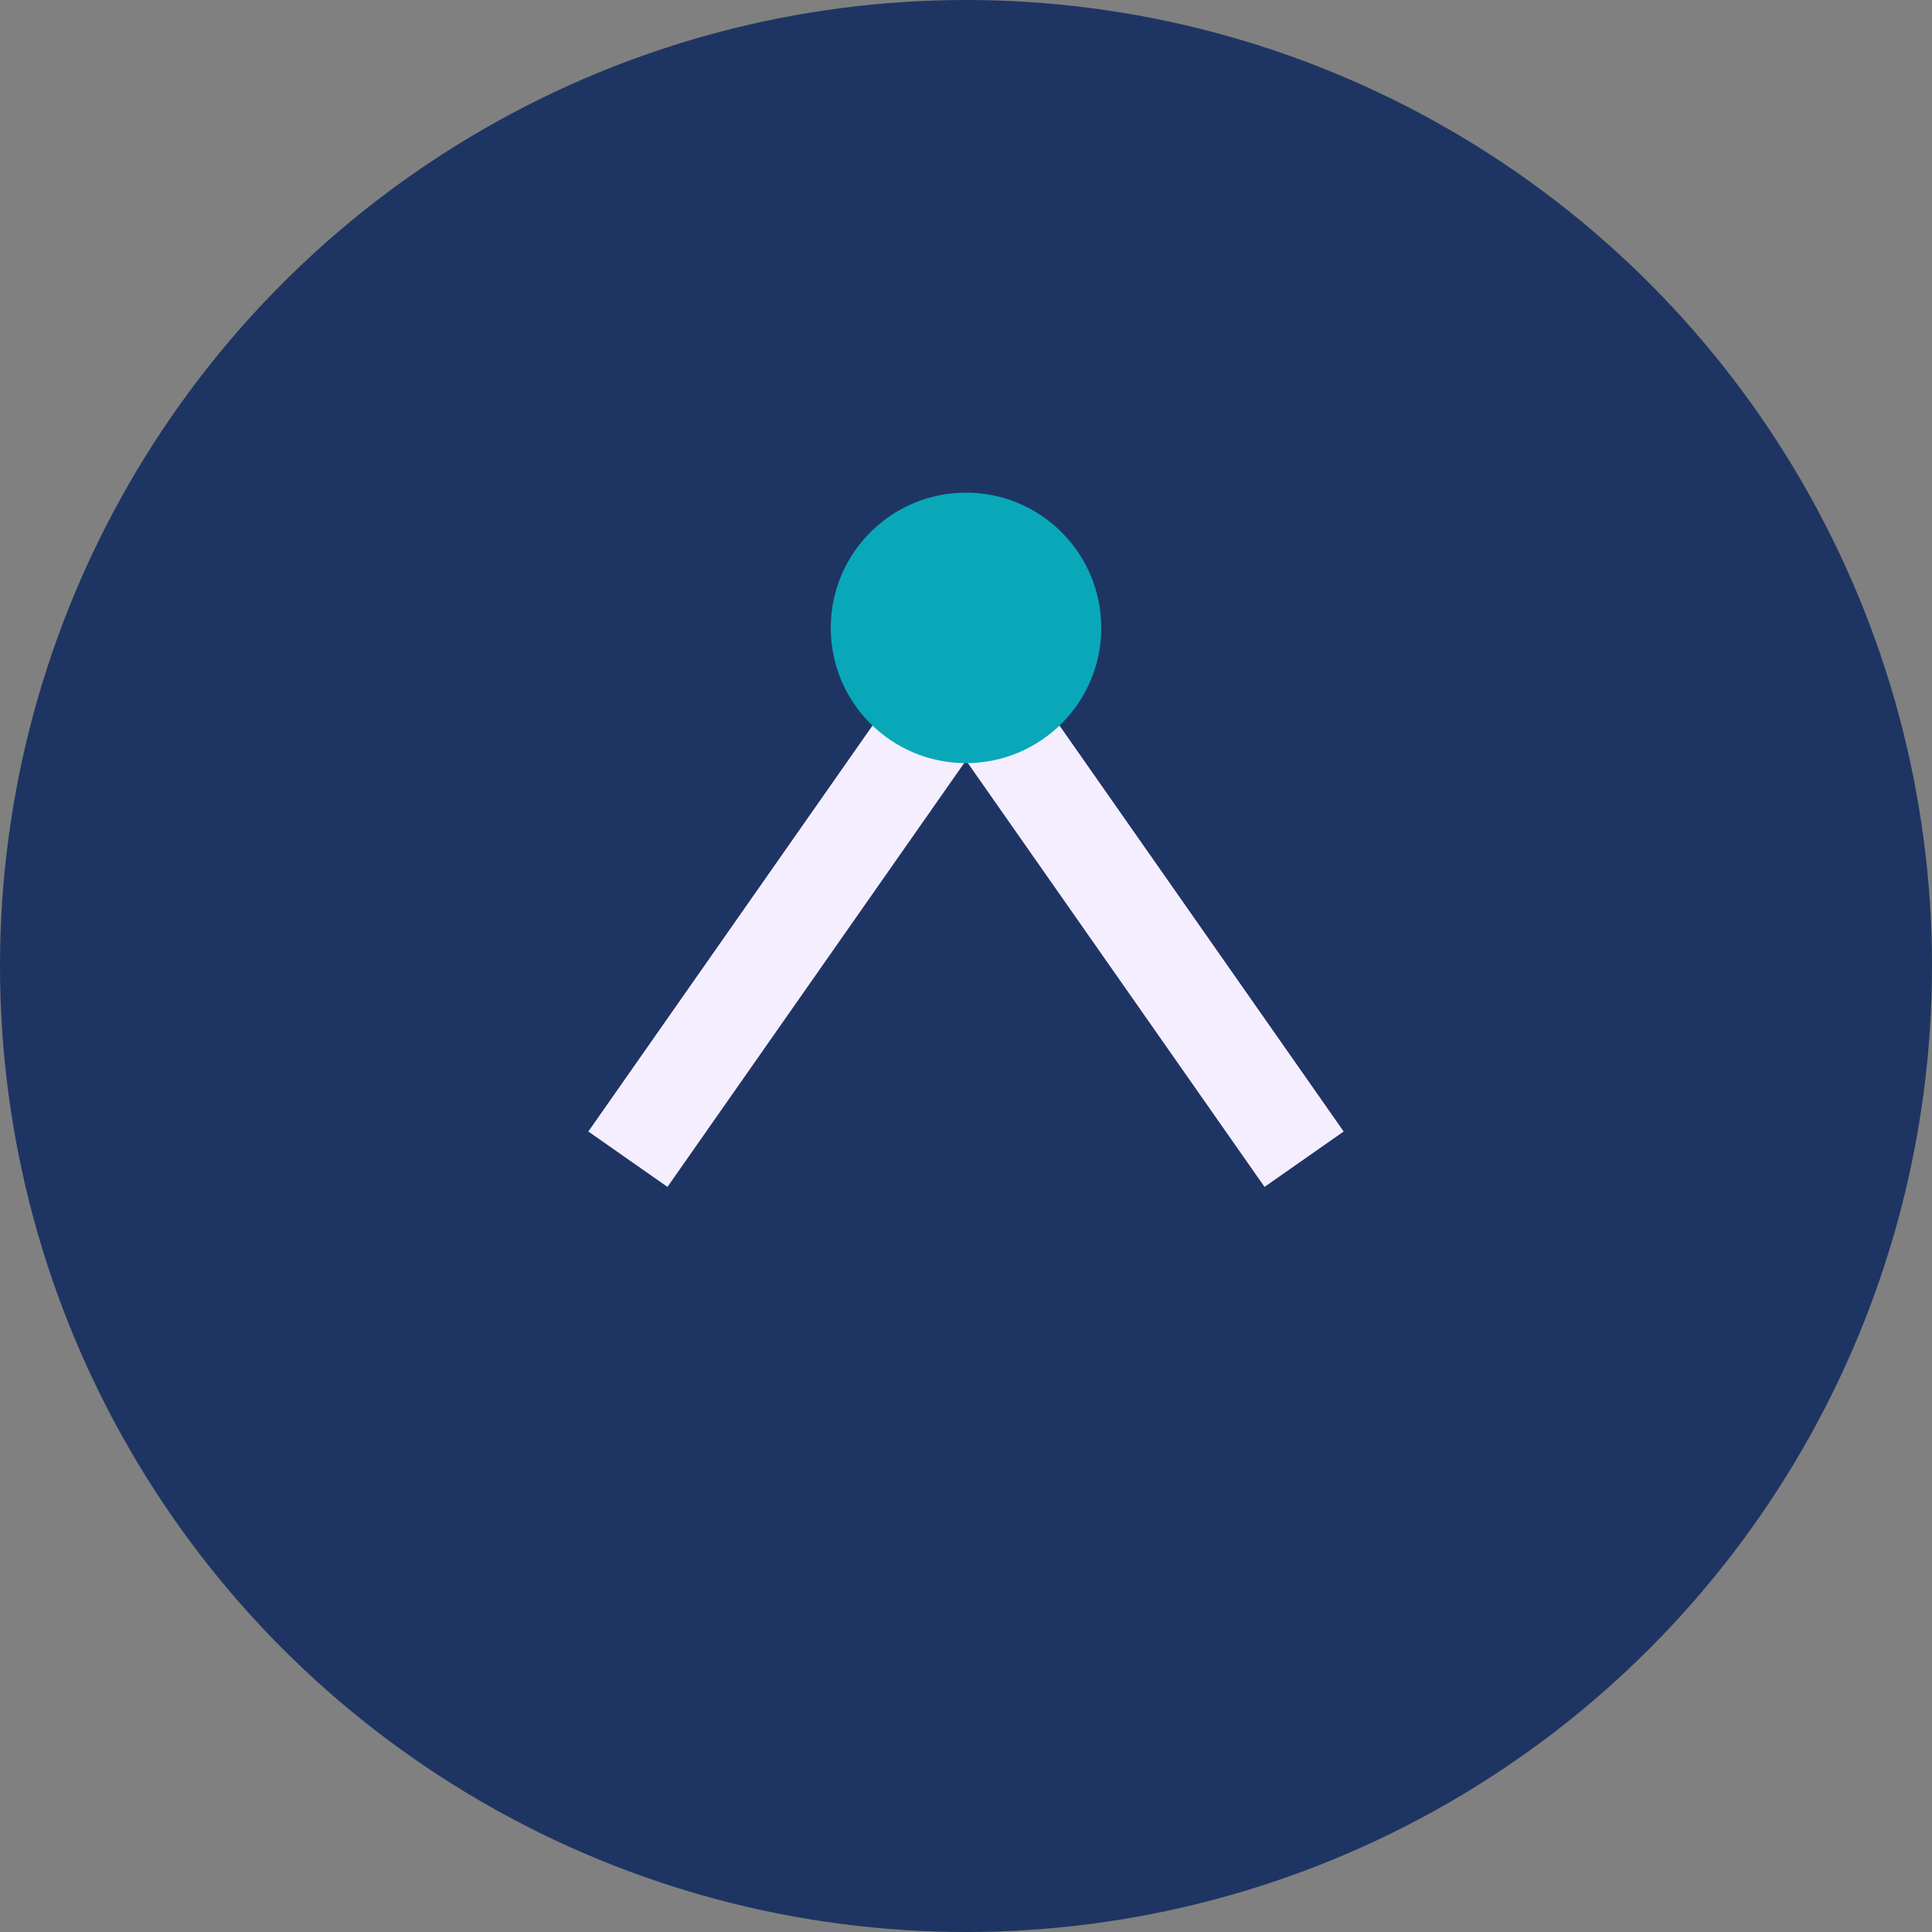
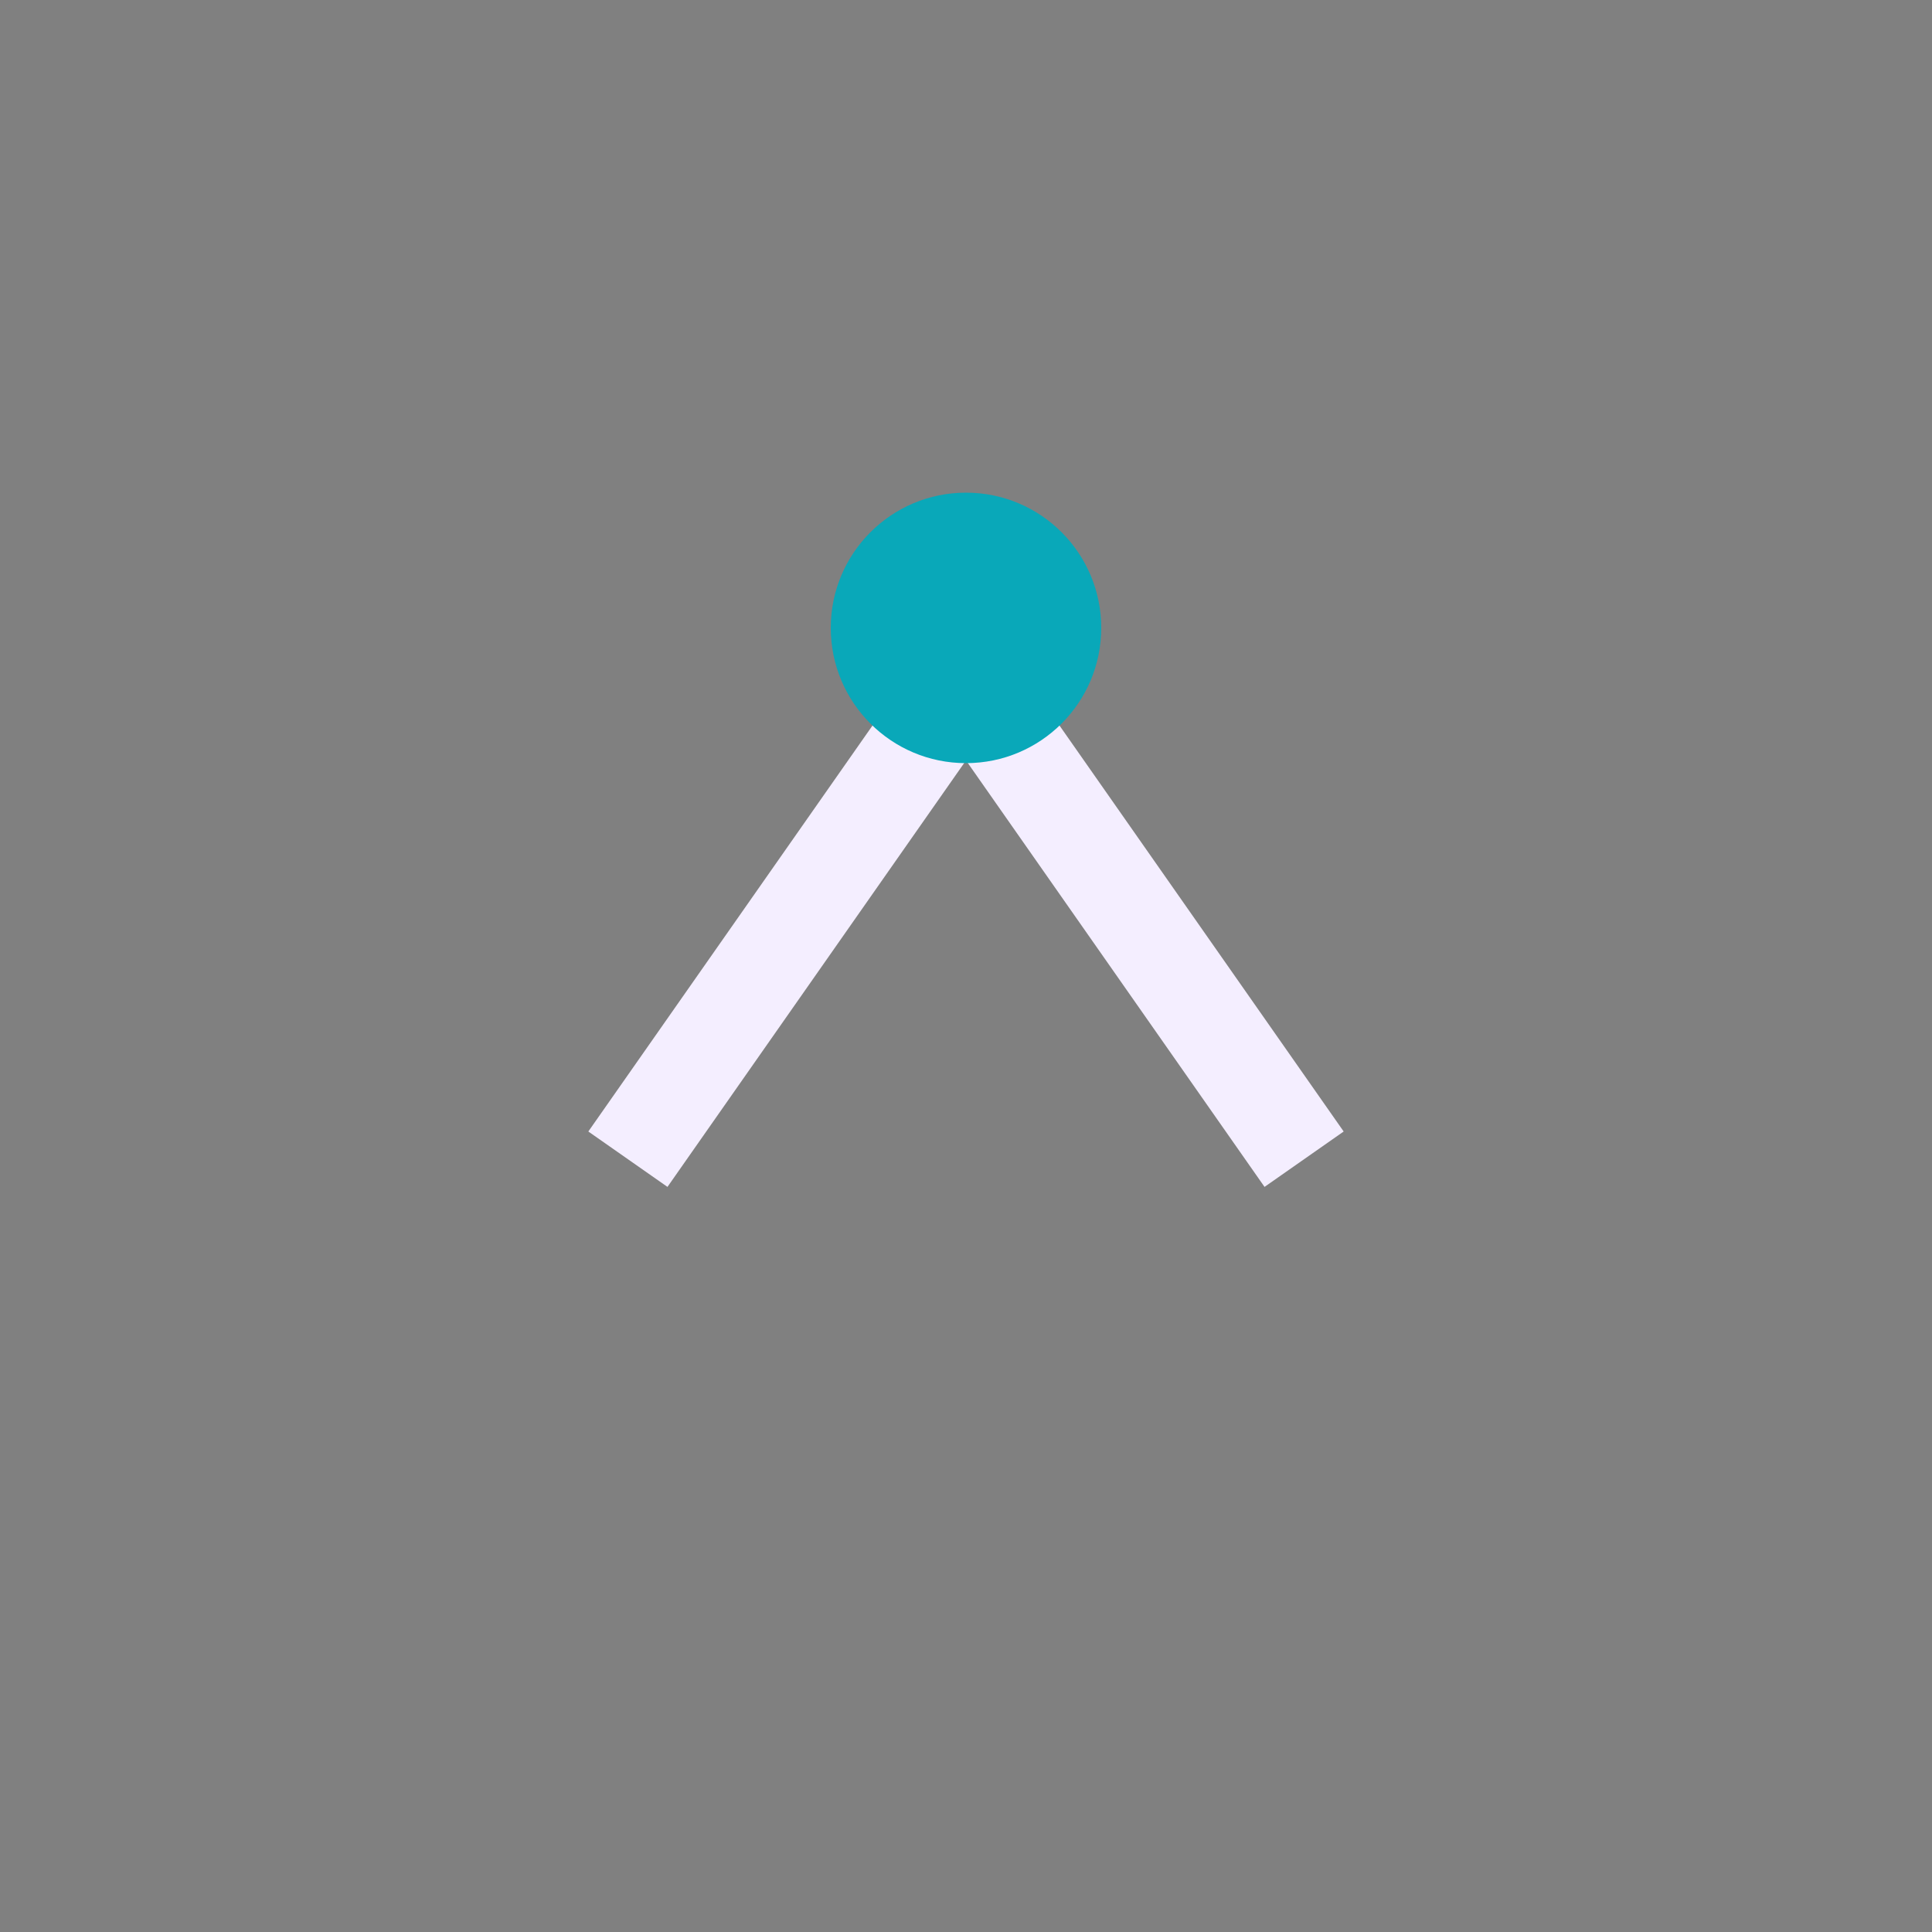
<svg xmlns="http://www.w3.org/2000/svg" width="40" height="40" viewBox="0 0 40 40">
  <rect x="0" y="0" width="40" height="40" fill="#808080" stroke="none" />
-   <circle cx="20" cy="20" r="20" fill="#1E3563" />
  <path d="M13 24l7-10 7 10" stroke="#F4EEFF" stroke-width="2" fill="none" />
  <circle cx="20" cy="13" r="2.8" fill="#09A8B9" />
</svg>